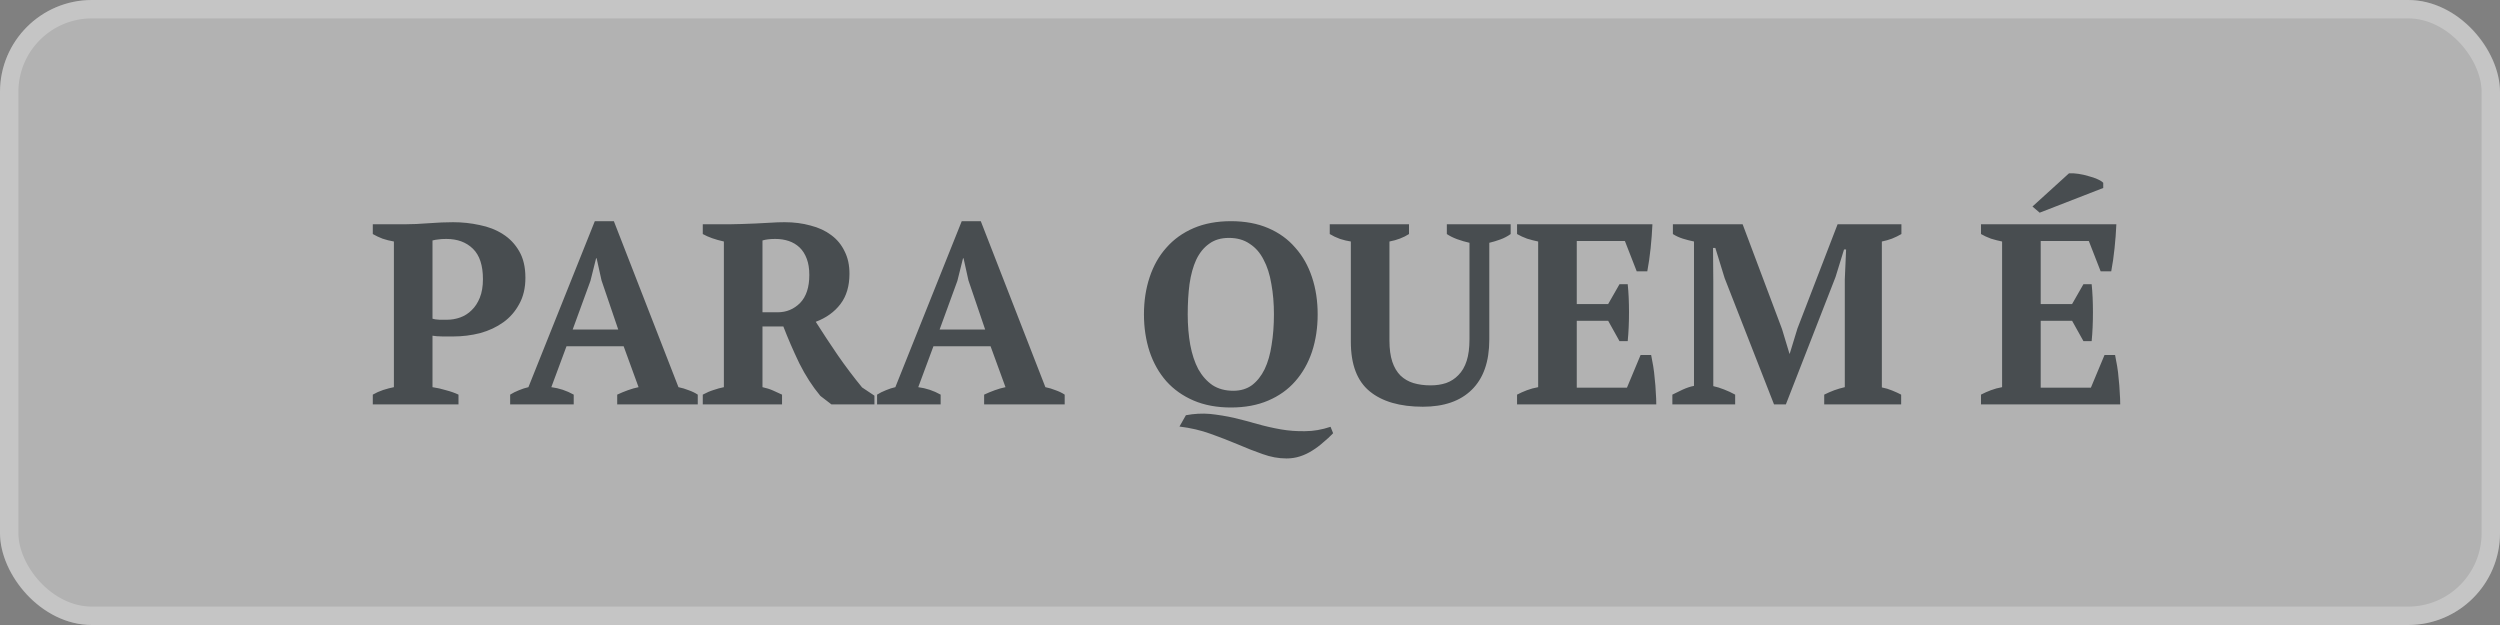
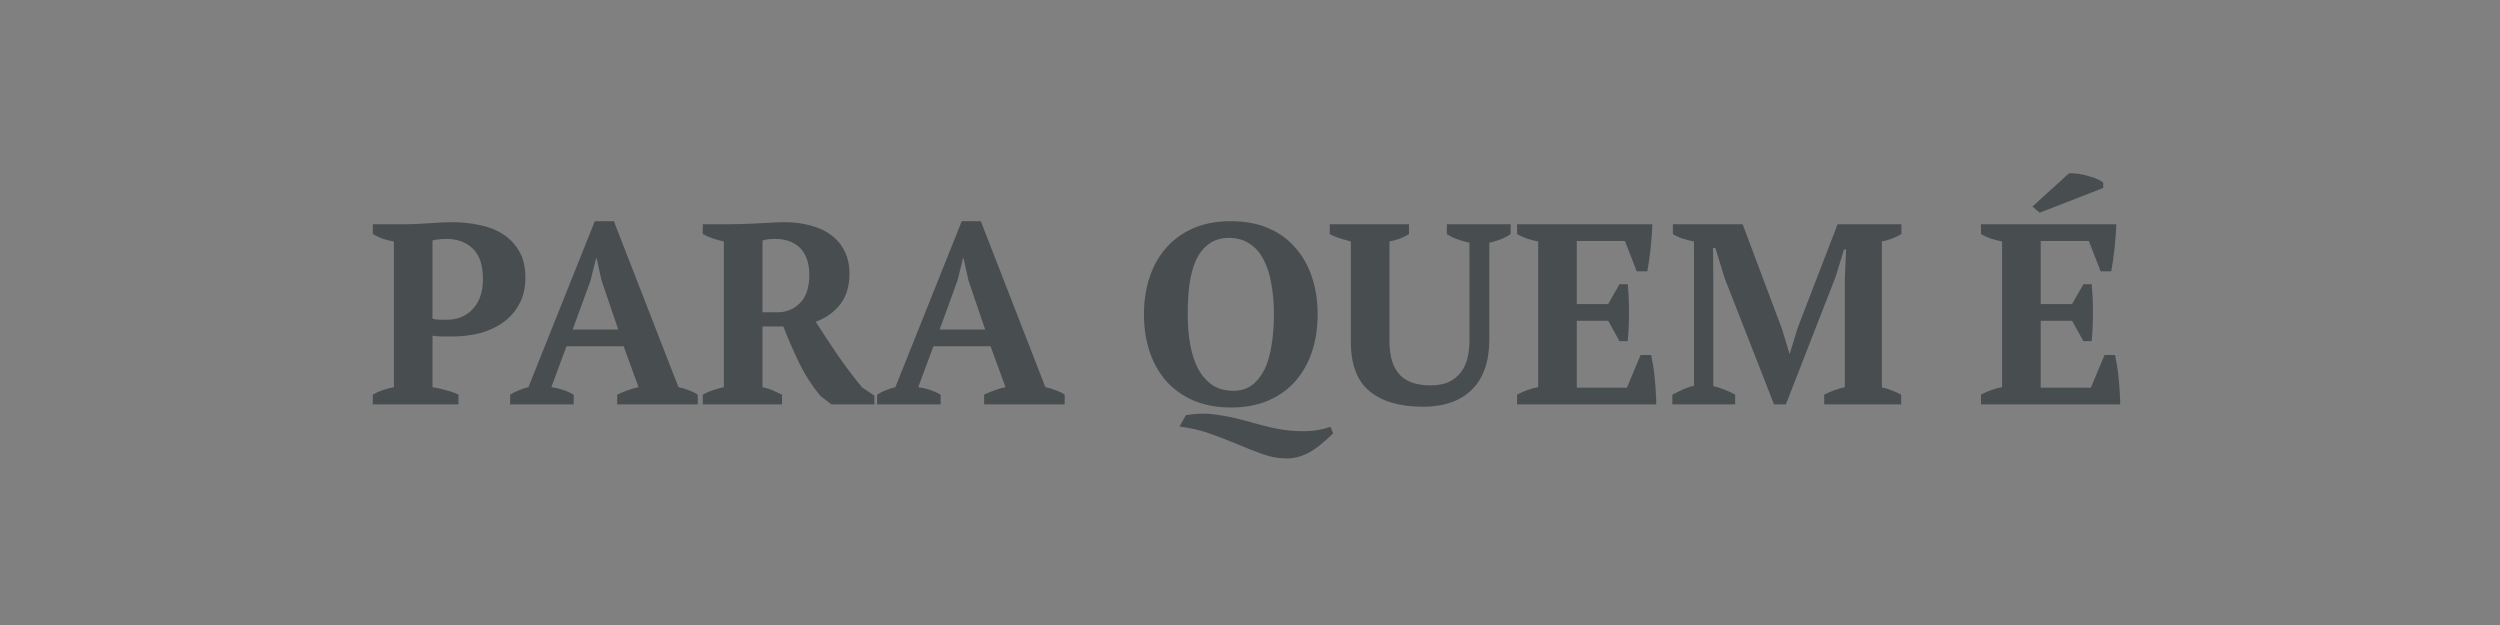
<svg xmlns="http://www.w3.org/2000/svg" width="136" height="34" viewBox="0 0 136 34" fill="none">
  <rect x="0" y="0" width="136" height="34" fill="#808080" stroke="none" />
-   <rect width="136" height="34" rx="5" fill="#E5E5E5" fill-opacity="0.5" />
-   <rect x="0.5" y="0.5" width="135" height="33" rx="4.5" stroke="white" stroke-opacity="0.25" />
-   <path d="M23.528 21.062C23.78 21.099 24.027 21.155 24.27 21.23C24.522 21.295 24.746 21.375 24.942 21.468V22H20.28V21.468C20.457 21.365 20.644 21.281 20.84 21.216C21.045 21.151 21.241 21.099 21.428 21.062V13.138C21.213 13.101 21.008 13.049 20.812 12.984C20.616 12.909 20.439 12.825 20.28 12.732V12.2H22.044C22.417 12.2 22.842 12.181 23.318 12.144C23.803 12.107 24.247 12.088 24.648 12.088C25.143 12.088 25.623 12.139 26.09 12.242C26.566 12.335 26.986 12.499 27.35 12.732C27.723 12.965 28.022 13.278 28.246 13.67C28.47 14.053 28.582 14.533 28.582 15.112C28.582 15.663 28.47 16.139 28.246 16.54C28.031 16.941 27.742 17.273 27.378 17.534C27.014 17.795 26.594 17.991 26.118 18.122C25.642 18.243 25.152 18.304 24.648 18.304C24.601 18.304 24.527 18.304 24.424 18.304C24.321 18.304 24.209 18.304 24.088 18.304C23.976 18.295 23.864 18.29 23.752 18.29C23.649 18.281 23.575 18.271 23.528 18.262V21.062ZM24.284 12.998C24.097 12.998 23.948 13.007 23.836 13.026C23.733 13.035 23.631 13.054 23.528 13.082V17.338C23.612 17.366 23.738 17.385 23.906 17.394C24.074 17.394 24.209 17.394 24.312 17.394C24.564 17.394 24.807 17.352 25.04 17.268C25.273 17.184 25.479 17.053 25.656 16.876C25.843 16.699 25.992 16.47 26.104 16.19C26.216 15.91 26.272 15.574 26.272 15.182C26.272 14.435 26.09 13.885 25.726 13.53C25.362 13.175 24.881 12.998 24.284 12.998ZM31.21 22H27.752V21.468C27.901 21.375 28.06 21.295 28.228 21.23C28.405 21.155 28.578 21.099 28.746 21.062L32.358 12.032H33.394L36.908 21.062C37.095 21.099 37.281 21.155 37.468 21.23C37.655 21.295 37.818 21.375 37.958 21.468V22H33.576V21.468C33.753 21.384 33.945 21.305 34.15 21.23C34.355 21.155 34.551 21.099 34.738 21.062L33.926 18.836H30.818L29.992 21.062C30.421 21.118 30.827 21.253 31.21 21.468V22ZM31.154 17.926H33.632L32.722 15.252L32.456 14.048H32.428L32.12 15.28L31.154 17.926ZM41.479 21.062C41.694 21.109 41.885 21.169 42.053 21.244C42.221 21.319 42.385 21.393 42.543 21.468V22H38.231V21.468C38.437 21.356 38.633 21.272 38.819 21.216C39.006 21.151 39.193 21.099 39.379 21.062V13.138C38.913 13.035 38.53 12.9 38.231 12.732V12.2H39.715C39.902 12.2 40.112 12.195 40.345 12.186C40.588 12.177 40.84 12.167 41.101 12.158C41.362 12.139 41.629 12.125 41.899 12.116C42.17 12.097 42.431 12.088 42.683 12.088C43.197 12.088 43.668 12.149 44.097 12.27C44.536 12.382 44.909 12.555 45.217 12.788C45.535 13.021 45.777 13.315 45.945 13.67C46.123 14.015 46.211 14.421 46.211 14.888C46.211 15.56 46.048 16.111 45.721 16.54C45.395 16.969 44.947 17.291 44.377 17.506C44.751 18.094 45.147 18.696 45.567 19.312C45.987 19.919 46.431 20.507 46.897 21.076L47.569 21.524V22H45.231L44.629 21.538C44.2 21.025 43.817 20.432 43.481 19.76C43.154 19.079 42.865 18.411 42.613 17.758H41.479V21.062ZM42.179 12.998C41.89 12.998 41.657 13.026 41.479 13.082V16.988H42.305C42.781 16.988 43.187 16.82 43.523 16.484C43.859 16.139 44.027 15.63 44.027 14.958C44.027 14.613 43.98 14.319 43.887 14.076C43.794 13.824 43.663 13.619 43.495 13.46C43.327 13.301 43.131 13.185 42.907 13.11C42.683 13.035 42.441 12.998 42.179 12.998ZM51.171 22H47.713V21.468C47.862 21.375 48.021 21.295 48.189 21.23C48.366 21.155 48.539 21.099 48.707 21.062L52.319 12.032H53.355L56.869 21.062C57.056 21.099 57.242 21.155 57.429 21.23C57.616 21.295 57.779 21.375 57.919 21.468V22H53.537V21.468C53.714 21.384 53.906 21.305 54.111 21.23C54.316 21.155 54.512 21.099 54.699 21.062L53.887 18.836H50.779L49.953 21.062C50.382 21.118 50.788 21.253 51.171 21.468V22ZM51.115 17.926H53.593L52.683 15.252L52.417 14.048H52.389L52.081 15.28L51.115 17.926ZM72.522 23.568C72.353 23.745 72.171 23.913 71.975 24.072C71.789 24.24 71.588 24.389 71.374 24.52C71.168 24.651 70.949 24.753 70.716 24.828C70.482 24.903 70.24 24.94 69.987 24.94C69.558 24.94 69.124 24.861 68.686 24.702C68.256 24.553 67.803 24.375 67.328 24.17C66.861 23.974 66.366 23.783 65.844 23.596C65.33 23.409 64.77 23.279 64.163 23.204L64.513 22.588C64.962 22.504 65.4 22.481 65.829 22.518C66.268 22.565 66.698 22.635 67.118 22.728C67.547 22.831 67.972 22.943 68.391 23.064C68.821 23.185 69.25 23.283 69.68 23.358C70.109 23.433 70.547 23.465 70.996 23.456C71.444 23.456 71.906 23.377 72.382 23.218L72.522 23.568ZM62.231 17.1C62.231 16.372 62.334 15.7 62.539 15.084C62.745 14.459 63.048 13.922 63.45 13.474C63.851 13.017 64.346 12.662 64.933 12.41C65.522 12.158 66.198 12.032 66.963 12.032C67.729 12.032 68.406 12.158 68.993 12.41C69.582 12.662 70.072 13.017 70.463 13.474C70.865 13.922 71.168 14.459 71.374 15.084C71.579 15.7 71.681 16.372 71.681 17.1C71.681 17.828 71.579 18.505 71.374 19.13C71.168 19.746 70.865 20.283 70.463 20.74C70.072 21.188 69.582 21.538 68.993 21.79C68.406 22.042 67.729 22.168 66.963 22.168C66.198 22.168 65.522 22.042 64.933 21.79C64.346 21.538 63.851 21.188 63.45 20.74C63.048 20.283 62.745 19.746 62.539 19.13C62.334 18.505 62.231 17.828 62.231 17.1ZM64.612 17.1C64.612 17.697 64.658 18.253 64.751 18.766C64.845 19.27 64.99 19.709 65.186 20.082C65.391 20.446 65.647 20.735 65.956 20.95C66.273 21.155 66.651 21.258 67.09 21.258C67.491 21.258 67.832 21.155 68.112 20.95C68.391 20.735 68.62 20.446 68.797 20.082C68.975 19.709 69.101 19.27 69.175 18.766C69.26 18.253 69.302 17.697 69.302 17.1C69.302 16.503 69.255 15.952 69.162 15.448C69.078 14.935 68.938 14.496 68.742 14.132C68.555 13.759 68.303 13.469 67.986 13.264C67.677 13.049 67.299 12.942 66.852 12.942C66.422 12.942 66.063 13.049 65.773 13.264C65.484 13.469 65.251 13.759 65.073 14.132C64.906 14.496 64.784 14.935 64.71 15.448C64.644 15.952 64.612 16.503 64.612 17.1ZM72.338 12.2H76.65V12.732C76.342 12.928 75.988 13.063 75.586 13.138V18.528C75.586 18.985 75.638 19.368 75.74 19.676C75.843 19.984 75.992 20.236 76.188 20.432C76.384 20.619 76.618 20.754 76.888 20.838C77.168 20.922 77.481 20.964 77.826 20.964C78.134 20.964 78.414 20.922 78.666 20.838C78.928 20.745 79.152 20.6 79.338 20.404C79.534 20.208 79.684 19.951 79.786 19.634C79.889 19.317 79.94 18.925 79.94 18.458V13.208C79.726 13.161 79.502 13.096 79.268 13.012C79.044 12.928 78.858 12.835 78.708 12.732V12.2H82.18V12.732C82.012 12.853 81.826 12.951 81.62 13.026C81.415 13.101 81.214 13.161 81.018 13.208V18.472C81.018 19.667 80.701 20.577 80.066 21.202C79.441 21.818 78.554 22.126 77.406 22.126C76.156 22.126 75.19 21.846 74.508 21.286C73.827 20.726 73.486 19.83 73.486 18.598V13.138C73.3 13.11 73.104 13.063 72.898 12.998C72.693 12.923 72.506 12.835 72.338 12.732V12.2ZM89.892 12.2C89.873 12.62 89.841 13.054 89.794 13.502C89.747 13.95 89.687 14.37 89.612 14.762H89.038L88.394 13.11H85.776V16.54H87.484L88.1 15.462H88.548C88.595 15.919 88.618 16.428 88.618 16.988C88.618 17.548 88.595 18.071 88.548 18.556H88.1L87.484 17.45H85.776V21.09H88.506L89.248 19.312H89.822C89.859 19.489 89.897 19.69 89.934 19.914C89.971 20.138 89.999 20.371 90.018 20.614C90.046 20.847 90.065 21.085 90.074 21.328C90.093 21.571 90.102 21.795 90.102 22H82.528V21.468C82.687 21.384 82.864 21.305 83.06 21.23C83.256 21.155 83.461 21.099 83.676 21.062V13.138C83.489 13.101 83.289 13.049 83.074 12.984C82.869 12.909 82.687 12.825 82.528 12.732V12.2H89.892ZM103.423 22H99.237V21.468C99.424 21.375 99.606 21.295 99.783 21.23C99.961 21.165 100.152 21.109 100.357 21.062V15.21L100.427 13.572H100.315L99.853 15.07L97.151 22H96.507L93.819 15.126L93.315 13.488H93.189L93.203 15.266V21.006C93.381 21.043 93.577 21.104 93.791 21.188C94.006 21.272 94.207 21.365 94.393 21.468V22H90.977V21.468C91.127 21.393 91.309 21.305 91.523 21.202C91.747 21.099 91.957 21.029 92.153 20.992V13.138C91.967 13.101 91.766 13.049 91.551 12.984C91.346 12.919 91.164 12.835 91.005 12.732V12.2H94.799L96.941 17.898L97.347 19.242H97.361L97.781 17.87L99.965 12.2H103.437V12.732C103.279 12.825 103.106 12.909 102.919 12.984C102.742 13.049 102.56 13.101 102.373 13.138V21.076C102.569 21.113 102.756 21.169 102.933 21.244C103.12 21.319 103.283 21.393 103.423 21.468V22ZM115.13 12.2C115.112 12.62 115.079 13.054 115.032 13.502C114.986 13.95 114.925 14.37 114.85 14.762H114.276L113.632 13.11H111.014V16.54H112.722L113.338 15.462H113.786C113.833 15.919 113.856 16.428 113.856 16.988C113.856 17.548 113.833 18.071 113.786 18.556H113.338L112.722 17.45H111.014V21.09H113.744L114.486 19.312H115.06C115.098 19.489 115.135 19.69 115.172 19.914C115.21 20.138 115.238 20.371 115.256 20.614C115.284 20.847 115.303 21.085 115.312 21.328C115.331 21.571 115.34 21.795 115.34 22H107.766V21.468C107.925 21.384 108.102 21.305 108.298 21.23C108.494 21.155 108.7 21.099 108.914 21.062V13.138C108.728 13.101 108.527 13.049 108.312 12.984C108.107 12.909 107.925 12.825 107.766 12.732V12.2H115.13ZM112.554 9.428C112.704 9.419 112.872 9.428 113.058 9.456C113.254 9.484 113.441 9.526 113.618 9.582C113.805 9.629 113.968 9.685 114.108 9.75C114.258 9.815 114.36 9.881 114.416 9.946V10.226L110.958 11.57L110.566 11.234L112.554 9.428Z" fill="#484D50" />
+   <path d="M23.528 21.062C23.78 21.099 24.027 21.155 24.27 21.23C24.522 21.295 24.746 21.375 24.942 21.468V22H20.28V21.468C20.457 21.365 20.644 21.281 20.84 21.216C21.045 21.151 21.241 21.099 21.428 21.062V13.138C21.213 13.101 21.008 13.049 20.812 12.984C20.616 12.909 20.439 12.825 20.28 12.732V12.2H22.044C22.417 12.2 22.842 12.181 23.318 12.144C23.803 12.107 24.247 12.088 24.648 12.088C25.143 12.088 25.623 12.139 26.09 12.242C26.566 12.335 26.986 12.499 27.35 12.732C27.723 12.965 28.022 13.278 28.246 13.67C28.47 14.053 28.582 14.533 28.582 15.112C28.582 15.663 28.47 16.139 28.246 16.54C28.031 16.941 27.742 17.273 27.378 17.534C27.014 17.795 26.594 17.991 26.118 18.122C25.642 18.243 25.152 18.304 24.648 18.304C24.601 18.304 24.527 18.304 24.424 18.304C24.321 18.304 24.209 18.304 24.088 18.304C23.976 18.295 23.864 18.29 23.752 18.29C23.649 18.281 23.575 18.271 23.528 18.262V21.062ZM24.284 12.998C24.097 12.998 23.948 13.007 23.836 13.026C23.733 13.035 23.631 13.054 23.528 13.082V17.338C23.612 17.366 23.738 17.385 23.906 17.394C24.074 17.394 24.209 17.394 24.312 17.394C24.564 17.394 24.807 17.352 25.04 17.268C25.273 17.184 25.479 17.053 25.656 16.876C25.843 16.699 25.992 16.47 26.104 16.19C26.216 15.91 26.272 15.574 26.272 15.182C26.272 14.435 26.09 13.885 25.726 13.53C25.362 13.175 24.881 12.998 24.284 12.998ZM31.21 22H27.752V21.468C27.901 21.375 28.06 21.295 28.228 21.23C28.405 21.155 28.578 21.099 28.746 21.062L32.358 12.032H33.394L36.908 21.062C37.095 21.099 37.281 21.155 37.468 21.23C37.655 21.295 37.818 21.375 37.958 21.468V22H33.576V21.468C33.753 21.384 33.945 21.305 34.15 21.23C34.355 21.155 34.551 21.099 34.738 21.062L33.926 18.836H30.818L29.992 21.062C30.421 21.118 30.827 21.253 31.21 21.468V22ZM31.154 17.926H33.632L32.722 15.252L32.456 14.048H32.428L32.12 15.28L31.154 17.926ZM41.479 21.062C41.694 21.109 41.885 21.169 42.053 21.244C42.221 21.319 42.385 21.393 42.543 21.468V22H38.231V21.468C38.437 21.356 38.633 21.272 38.819 21.216C39.006 21.151 39.193 21.099 39.379 21.062V13.138C38.913 13.035 38.53 12.9 38.231 12.732V12.2H39.715C39.902 12.2 40.112 12.195 40.345 12.186C40.588 12.177 40.84 12.167 41.101 12.158C41.362 12.139 41.629 12.125 41.899 12.116C42.17 12.097 42.431 12.088 42.683 12.088C43.197 12.088 43.668 12.149 44.097 12.27C44.536 12.382 44.909 12.555 45.217 12.788C45.535 13.021 45.777 13.315 45.945 13.67C46.123 14.015 46.211 14.421 46.211 14.888C46.211 15.56 46.048 16.111 45.721 16.54C45.395 16.969 44.947 17.291 44.377 17.506C44.751 18.094 45.147 18.696 45.567 19.312C45.987 19.919 46.431 20.507 46.897 21.076L47.569 21.524V22H45.231L44.629 21.538C44.2 21.025 43.817 20.432 43.481 19.76C43.154 19.079 42.865 18.411 42.613 17.758H41.479V21.062ZM42.179 12.998C41.89 12.998 41.657 13.026 41.479 13.082V16.988H42.305C42.781 16.988 43.187 16.82 43.523 16.484C43.859 16.139 44.027 15.63 44.027 14.958C44.027 14.613 43.98 14.319 43.887 14.076C43.794 13.824 43.663 13.619 43.495 13.46C43.327 13.301 43.131 13.185 42.907 13.11C42.683 13.035 42.441 12.998 42.179 12.998ZM51.171 22H47.713V21.468C47.862 21.375 48.021 21.295 48.189 21.23C48.366 21.155 48.539 21.099 48.707 21.062L52.319 12.032H53.355L56.869 21.062C57.056 21.099 57.242 21.155 57.429 21.23C57.616 21.295 57.779 21.375 57.919 21.468V22H53.537V21.468C53.714 21.384 53.906 21.305 54.111 21.23C54.316 21.155 54.512 21.099 54.699 21.062L53.887 18.836H50.779L49.953 21.062C50.382 21.118 50.788 21.253 51.171 21.468V22ZM51.115 17.926H53.593L52.683 15.252L52.417 14.048H52.389L52.081 15.28L51.115 17.926ZM72.522 23.568C72.353 23.745 72.171 23.913 71.975 24.072C71.789 24.24 71.588 24.389 71.374 24.52C71.168 24.651 70.949 24.753 70.716 24.828C70.482 24.903 70.24 24.94 69.987 24.94C69.558 24.94 69.124 24.861 68.686 24.702C68.256 24.553 67.803 24.375 67.328 24.17C66.861 23.974 66.366 23.783 65.844 23.596C65.33 23.409 64.77 23.279 64.163 23.204L64.513 22.588C64.962 22.504 65.4 22.481 65.829 22.518C66.268 22.565 66.698 22.635 67.118 22.728C67.547 22.831 67.972 22.943 68.391 23.064C68.821 23.185 69.25 23.283 69.68 23.358C70.109 23.433 70.547 23.465 70.996 23.456C71.444 23.456 71.906 23.377 72.382 23.218L72.522 23.568ZM62.231 17.1C62.231 16.372 62.334 15.7 62.539 15.084C62.745 14.459 63.048 13.922 63.45 13.474C63.851 13.017 64.346 12.662 64.933 12.41C65.522 12.158 66.198 12.032 66.963 12.032C67.729 12.032 68.406 12.158 68.993 12.41C69.582 12.662 70.072 13.017 70.463 13.474C70.865 13.922 71.168 14.459 71.374 15.084C71.579 15.7 71.681 16.372 71.681 17.1C71.681 17.828 71.579 18.505 71.374 19.13C71.168 19.746 70.865 20.283 70.463 20.74C70.072 21.188 69.582 21.538 68.993 21.79C68.406 22.042 67.729 22.168 66.963 22.168C66.198 22.168 65.522 22.042 64.933 21.79C64.346 21.538 63.851 21.188 63.45 20.74C63.048 20.283 62.745 19.746 62.539 19.13C62.334 18.505 62.231 17.828 62.231 17.1ZM64.612 17.1C64.612 17.697 64.658 18.253 64.751 18.766C64.845 19.27 64.99 19.709 65.186 20.082C65.391 20.446 65.647 20.735 65.956 20.95C66.273 21.155 66.651 21.258 67.09 21.258C67.491 21.258 67.832 21.155 68.112 20.95C68.391 20.735 68.62 20.446 68.797 20.082C68.975 19.709 69.101 19.27 69.175 18.766C69.26 18.253 69.302 17.697 69.302 17.1C69.302 16.503 69.255 15.952 69.162 15.448C69.078 14.935 68.938 14.496 68.742 14.132C68.555 13.759 68.303 13.469 67.986 13.264C67.677 13.049 67.299 12.942 66.852 12.942C66.422 12.942 66.063 13.049 65.773 13.264C65.484 13.469 65.251 13.759 65.073 14.132C64.906 14.496 64.784 14.935 64.71 15.448C64.644 15.952 64.612 16.503 64.612 17.1ZM72.338 12.2H76.65V12.732C76.342 12.928 75.988 13.063 75.586 13.138V18.528C75.586 18.985 75.638 19.368 75.74 19.676C75.843 19.984 75.992 20.236 76.188 20.432C76.384 20.619 76.618 20.754 76.888 20.838C77.168 20.922 77.481 20.964 77.826 20.964C78.134 20.964 78.414 20.922 78.666 20.838C78.928 20.745 79.152 20.6 79.338 20.404C79.534 20.208 79.684 19.951 79.786 19.634C79.889 19.317 79.94 18.925 79.94 18.458V13.208C79.726 13.161 79.502 13.096 79.268 13.012C79.044 12.928 78.858 12.835 78.708 12.732V12.2H82.18V12.732C82.012 12.853 81.826 12.951 81.62 13.026C81.415 13.101 81.214 13.161 81.018 13.208V18.472C81.018 19.667 80.701 20.577 80.066 21.202C79.441 21.818 78.554 22.126 77.406 22.126C76.156 22.126 75.19 21.846 74.508 21.286C73.827 20.726 73.486 19.83 73.486 18.598V13.138C72.693 12.923 72.506 12.835 72.338 12.732V12.2ZM89.892 12.2C89.873 12.62 89.841 13.054 89.794 13.502C89.747 13.95 89.687 14.37 89.612 14.762H89.038L88.394 13.11H85.776V16.54H87.484L88.1 15.462H88.548C88.595 15.919 88.618 16.428 88.618 16.988C88.618 17.548 88.595 18.071 88.548 18.556H88.1L87.484 17.45H85.776V21.09H88.506L89.248 19.312H89.822C89.859 19.489 89.897 19.69 89.934 19.914C89.971 20.138 89.999 20.371 90.018 20.614C90.046 20.847 90.065 21.085 90.074 21.328C90.093 21.571 90.102 21.795 90.102 22H82.528V21.468C82.687 21.384 82.864 21.305 83.06 21.23C83.256 21.155 83.461 21.099 83.676 21.062V13.138C83.489 13.101 83.289 13.049 83.074 12.984C82.869 12.909 82.687 12.825 82.528 12.732V12.2H89.892ZM103.423 22H99.237V21.468C99.424 21.375 99.606 21.295 99.783 21.23C99.961 21.165 100.152 21.109 100.357 21.062V15.21L100.427 13.572H100.315L99.853 15.07L97.151 22H96.507L93.819 15.126L93.315 13.488H93.189L93.203 15.266V21.006C93.381 21.043 93.577 21.104 93.791 21.188C94.006 21.272 94.207 21.365 94.393 21.468V22H90.977V21.468C91.127 21.393 91.309 21.305 91.523 21.202C91.747 21.099 91.957 21.029 92.153 20.992V13.138C91.967 13.101 91.766 13.049 91.551 12.984C91.346 12.919 91.164 12.835 91.005 12.732V12.2H94.799L96.941 17.898L97.347 19.242H97.361L97.781 17.87L99.965 12.2H103.437V12.732C103.279 12.825 103.106 12.909 102.919 12.984C102.742 13.049 102.56 13.101 102.373 13.138V21.076C102.569 21.113 102.756 21.169 102.933 21.244C103.12 21.319 103.283 21.393 103.423 21.468V22ZM115.13 12.2C115.112 12.62 115.079 13.054 115.032 13.502C114.986 13.95 114.925 14.37 114.85 14.762H114.276L113.632 13.11H111.014V16.54H112.722L113.338 15.462H113.786C113.833 15.919 113.856 16.428 113.856 16.988C113.856 17.548 113.833 18.071 113.786 18.556H113.338L112.722 17.45H111.014V21.09H113.744L114.486 19.312H115.06C115.098 19.489 115.135 19.69 115.172 19.914C115.21 20.138 115.238 20.371 115.256 20.614C115.284 20.847 115.303 21.085 115.312 21.328C115.331 21.571 115.34 21.795 115.34 22H107.766V21.468C107.925 21.384 108.102 21.305 108.298 21.23C108.494 21.155 108.7 21.099 108.914 21.062V13.138C108.728 13.101 108.527 13.049 108.312 12.984C108.107 12.909 107.925 12.825 107.766 12.732V12.2H115.13ZM112.554 9.428C112.704 9.419 112.872 9.428 113.058 9.456C113.254 9.484 113.441 9.526 113.618 9.582C113.805 9.629 113.968 9.685 114.108 9.75C114.258 9.815 114.36 9.881 114.416 9.946V10.226L110.958 11.57L110.566 11.234L112.554 9.428Z" fill="#484D50" />
</svg>